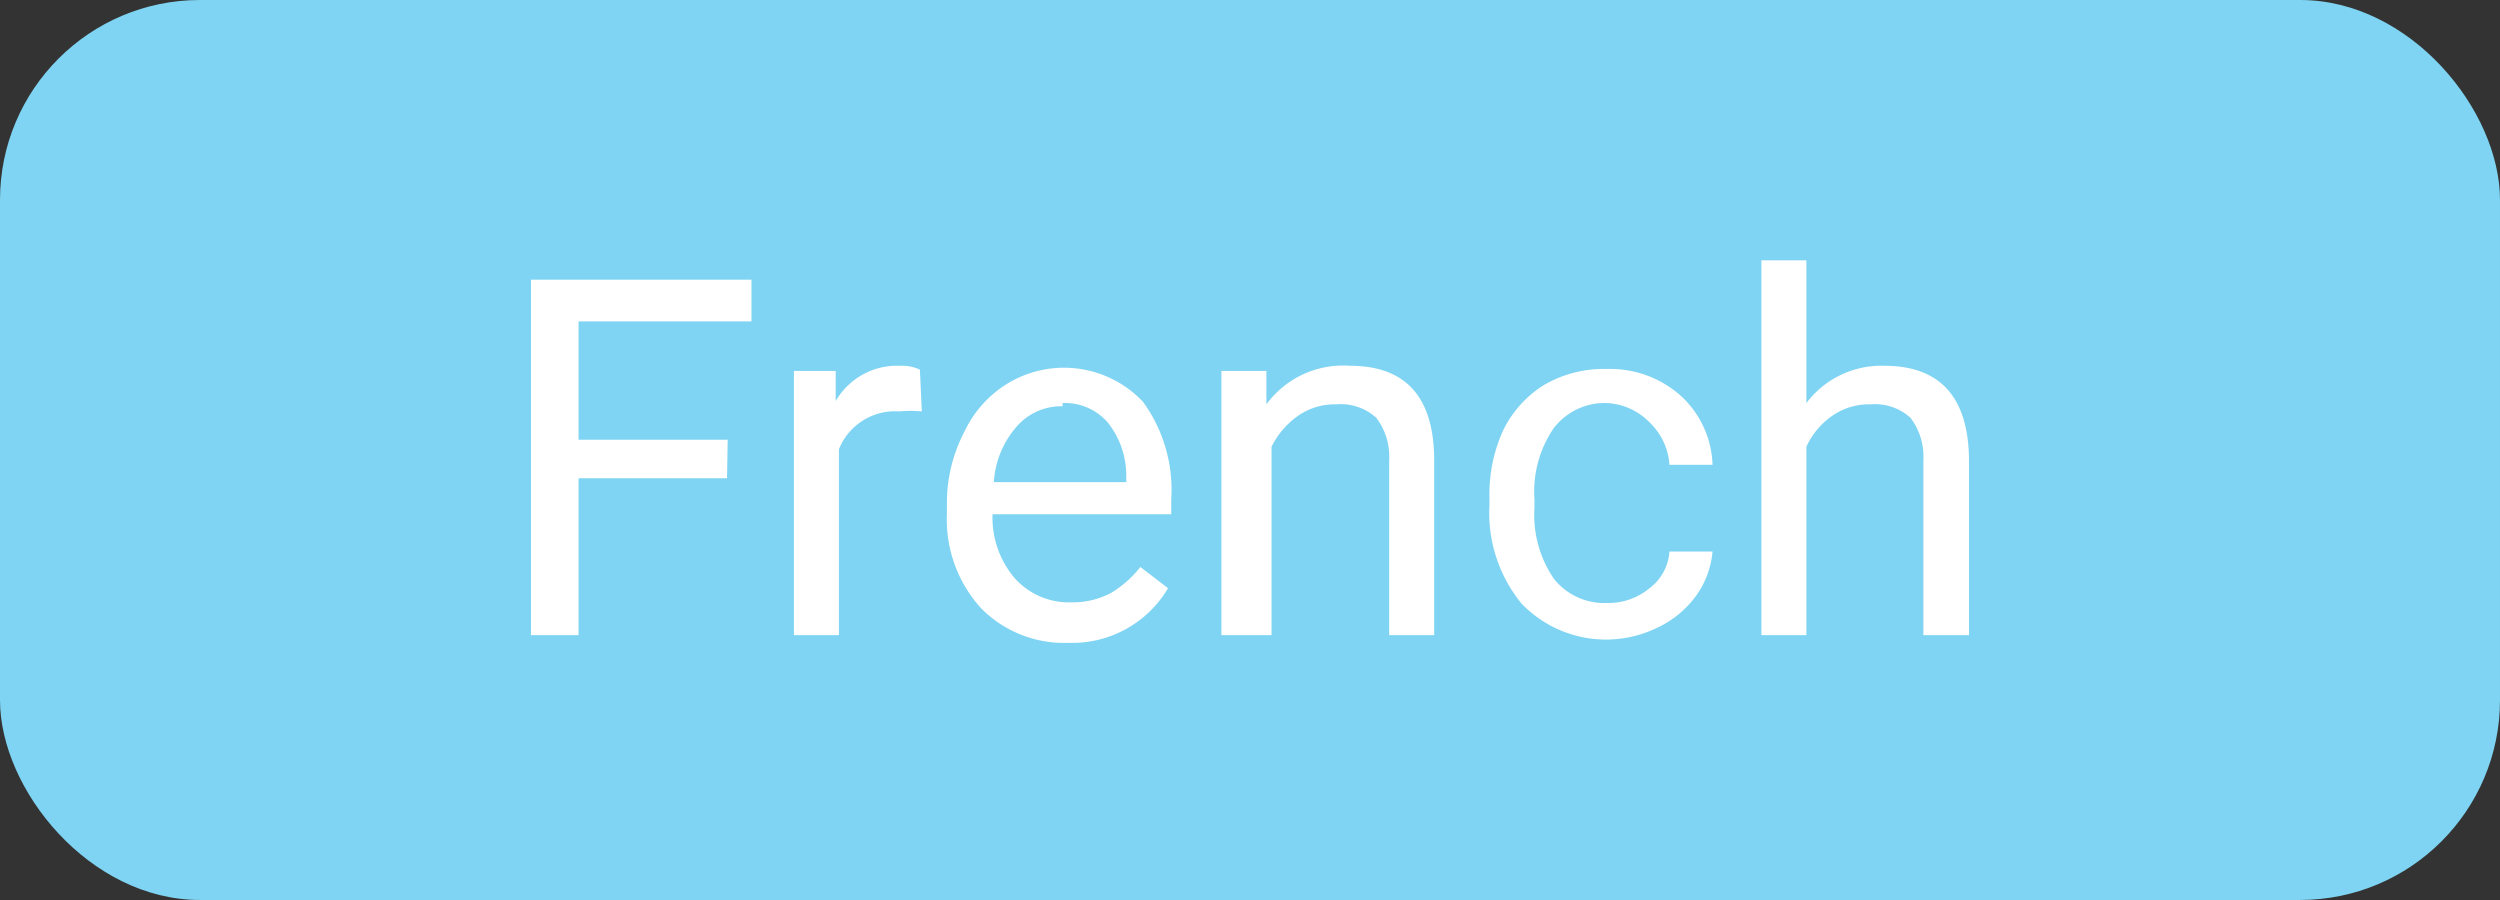
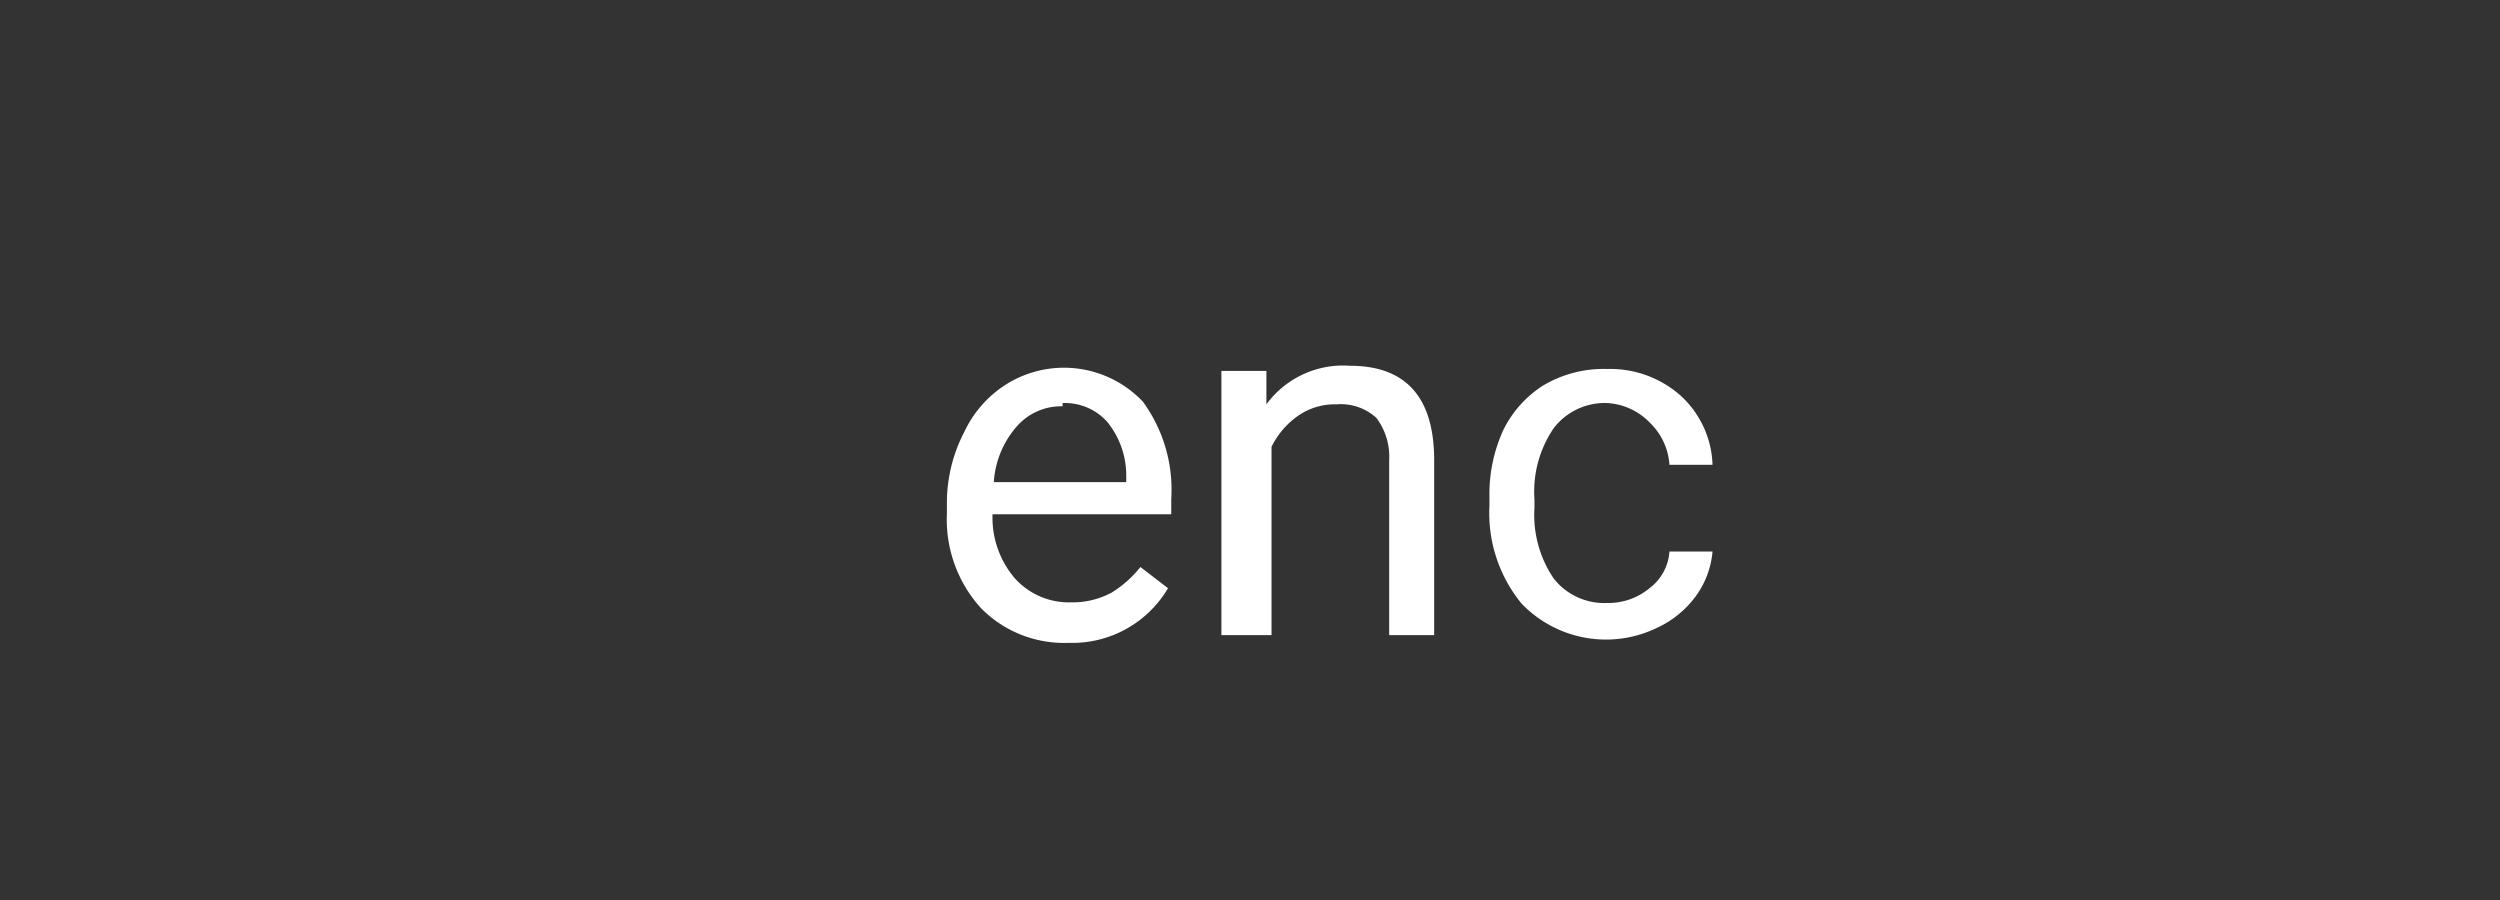
<svg xmlns="http://www.w3.org/2000/svg" viewBox="0 0 38.89 14">
  <rect x="0" y="0" width="38.89" height="14" fill="#333333" stroke="none" />
  <defs>
    <style>.cls-1{fill:#7ed4f2;}.cls-2{fill:#fff;}</style>
  </defs>
  <title>language1</title>
  <g id="图层_2" data-name="图层 2">
    <g id="图层_1-2" data-name="图层 1">
-       <rect class="cls-1" width="38.89" height="14" rx="3.11" />
-       <path class="cls-2" d="M11.31,7.44H9V9.88H8.26V4.35h3.43V5H9V6.84h2.32Z" />
-       <path class="cls-2" d="M14.34,6.4a1.9,1.9,0,0,0-.35,0,.94.94,0,0,0-.94.59V9.88h-.7V5.77H13v.47a1.1,1.1,0,0,1,1-.55.66.66,0,0,1,.31.06Z" />
      <path class="cls-2" d="M16.62,10a1.81,1.81,0,0,1-1.36-.54,2.05,2.05,0,0,1-.53-1.47V7.81A2.39,2.39,0,0,1,15,6.72,1.76,1.76,0,0,1,15.62,6a1.69,1.69,0,0,1,2.16.25,2.32,2.32,0,0,1,.44,1.51V8H15.44a1.45,1.45,0,0,0,.35,1,1.13,1.13,0,0,0,.87.37,1.28,1.28,0,0,0,.63-.15,1.71,1.71,0,0,0,.45-.4l.43.33A1.73,1.73,0,0,1,16.62,10Zm-.09-3.68a.92.92,0,0,0-.71.31,1.45,1.45,0,0,0-.36.87h2.06V7.39a1.32,1.32,0,0,0-.29-.82A.88.88,0,0,0,16.53,6.27Z" />
      <path class="cls-2" d="M19.7,5.77l0,.52A1.48,1.48,0,0,1,21,5.69c.87,0,1.31.49,1.31,1.47V9.88h-.7V7.16a1,1,0,0,0-.2-.66.82.82,0,0,0-.62-.21,1,1,0,0,0-.6.18,1.28,1.28,0,0,0-.41.48V9.88H19V5.77Z" />
      <path class="cls-2" d="M25,9.38a1,1,0,0,0,.66-.23.78.78,0,0,0,.31-.57h.67a1.38,1.38,0,0,1-.25.68,1.55,1.55,0,0,1-.6.5,1.82,1.82,0,0,1-2.12-.37,2.22,2.22,0,0,1-.5-1.53V7.74a2.39,2.39,0,0,1,.22-1.06A1.73,1.73,0,0,1,24,6a1.84,1.84,0,0,1,1-.26,1.65,1.65,0,0,1,1.15.42,1.52,1.52,0,0,1,.49,1.07h-.67a1,1,0,0,0-.3-.65A1,1,0,0,0,25,6.27a1,1,0,0,0-.83.39,1.75,1.75,0,0,0-.3,1.11V7.9a1.76,1.76,0,0,0,.3,1.1A1,1,0,0,0,25,9.38Z" />
-       <path class="cls-2" d="M28.1,6.27a1.46,1.46,0,0,1,1.21-.58q1.31,0,1.32,1.47V9.88h-.71V7.16a1,1,0,0,0-.2-.66.82.82,0,0,0-.62-.21,1,1,0,0,0-.6.18,1.18,1.18,0,0,0-.4.48V9.88h-.7V4.05h.7Z" />
    </g>
  </g>
</svg>